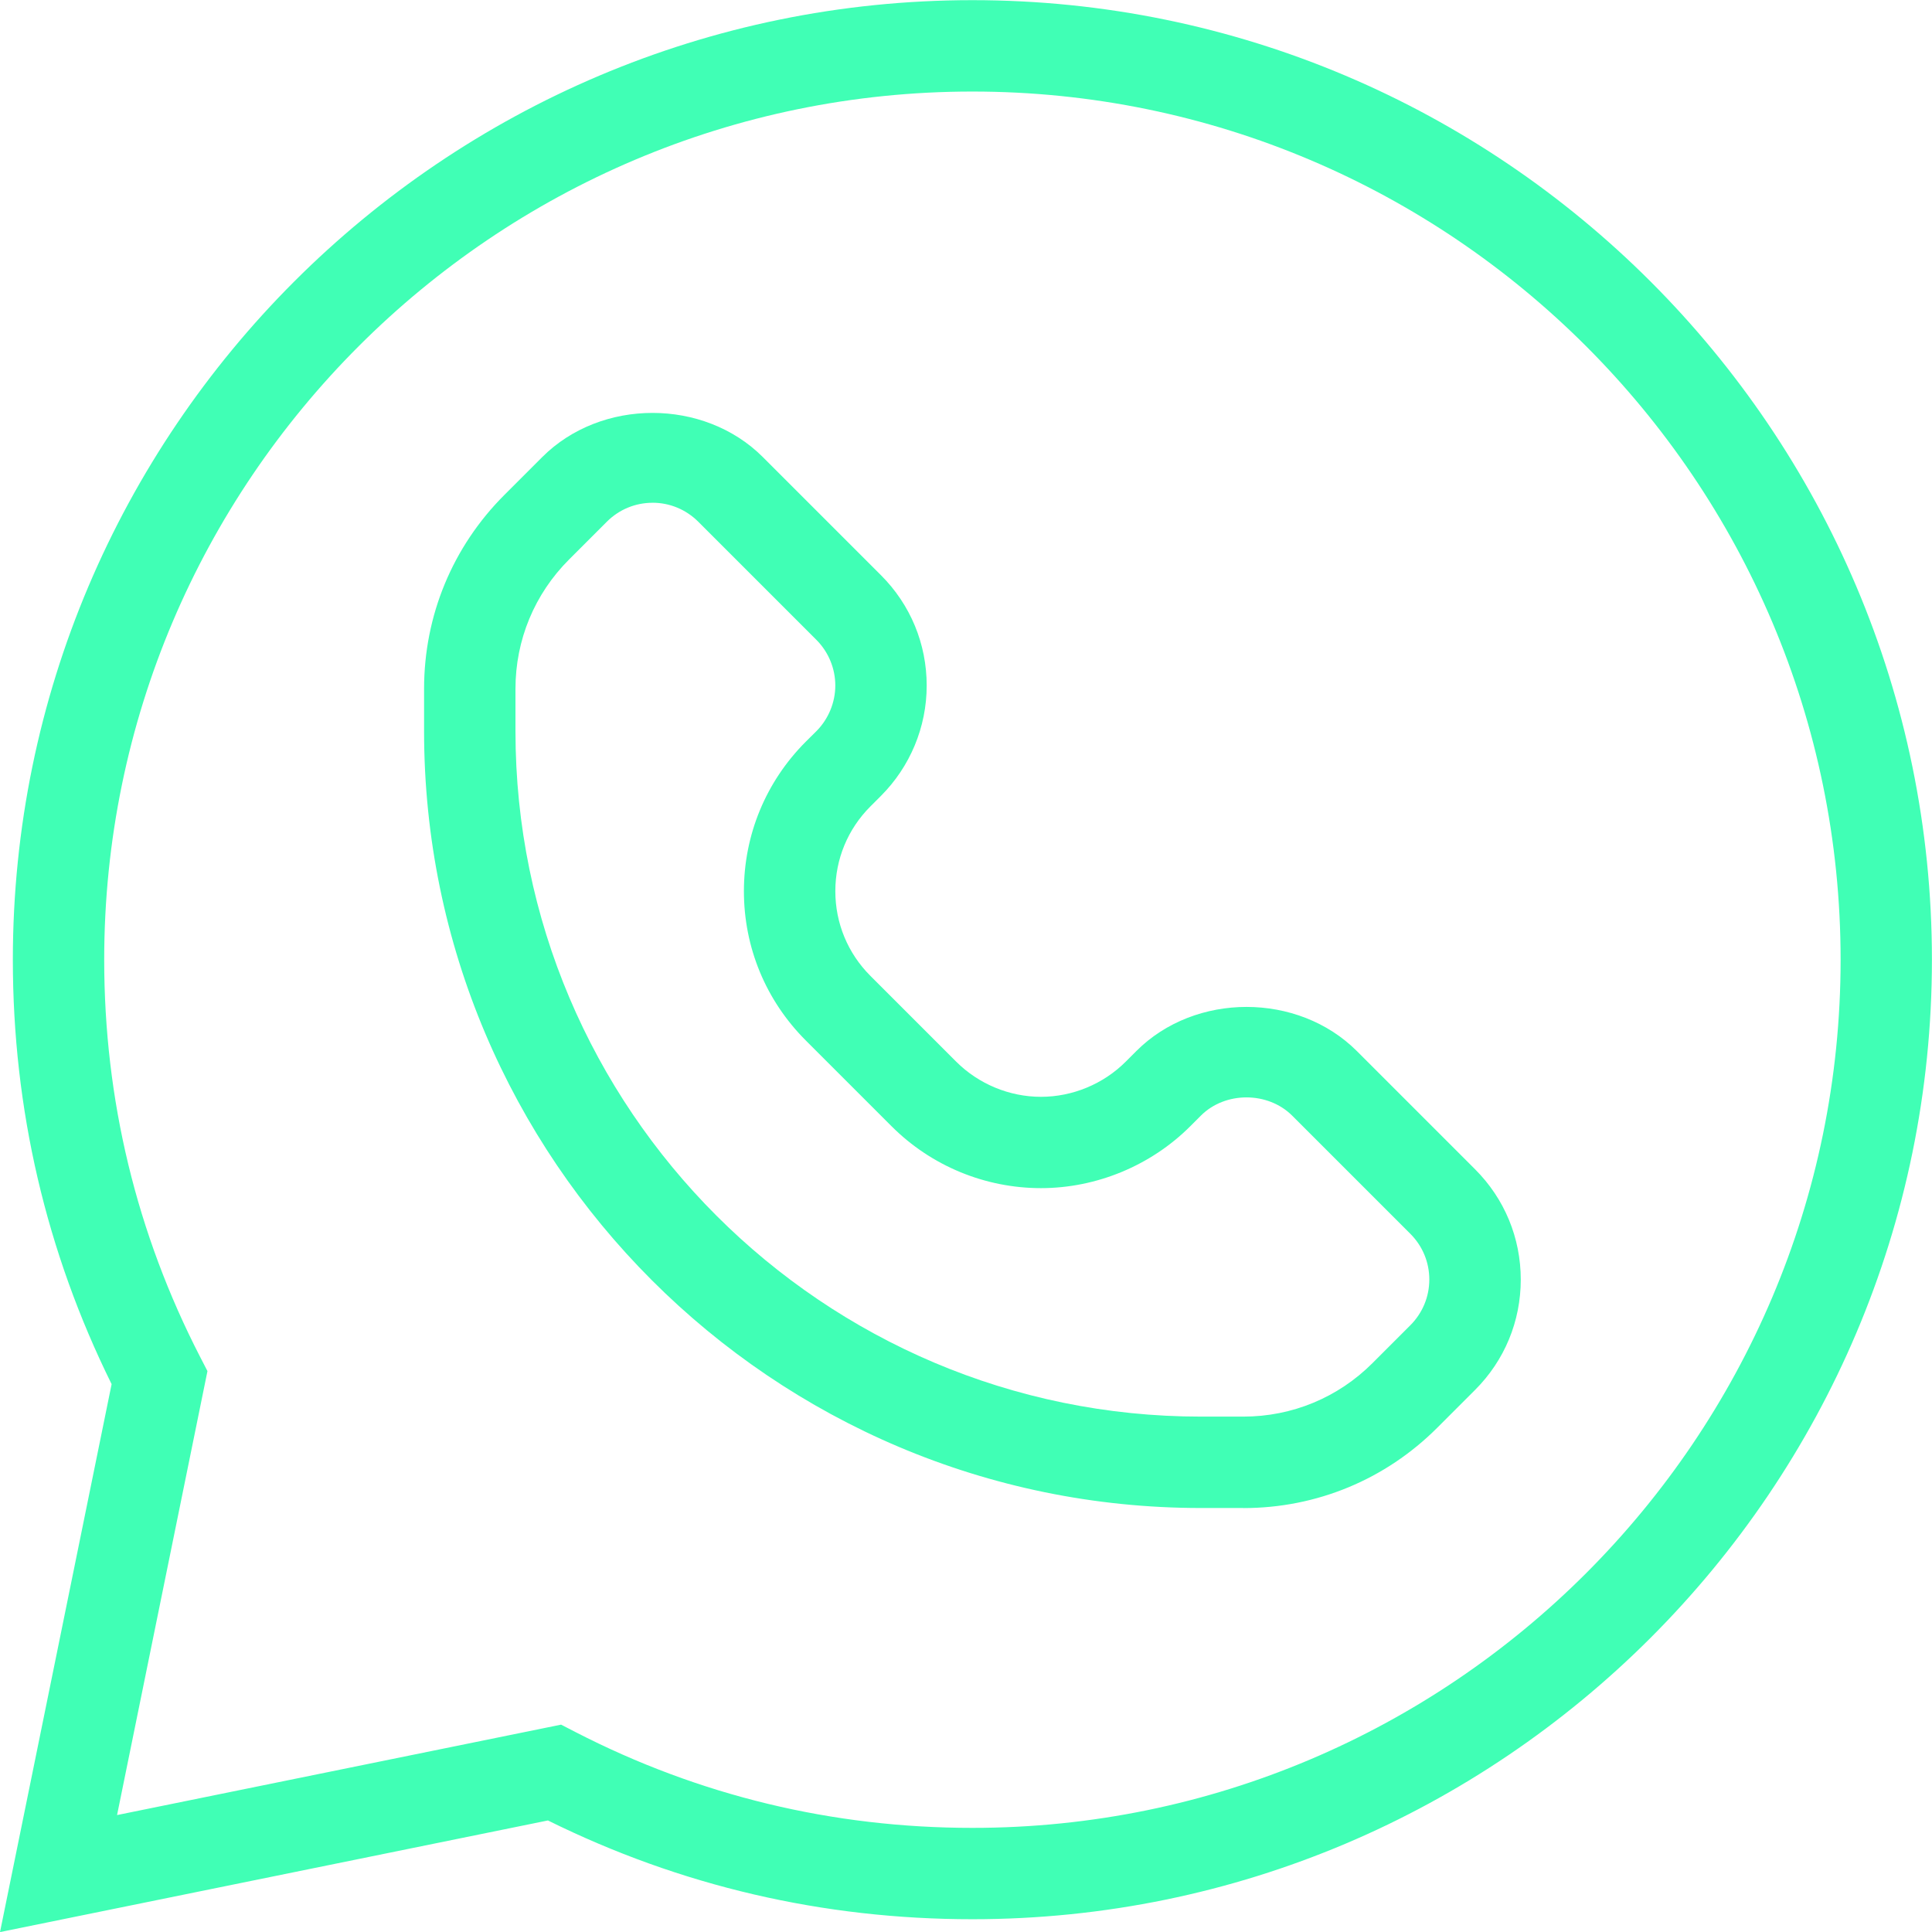
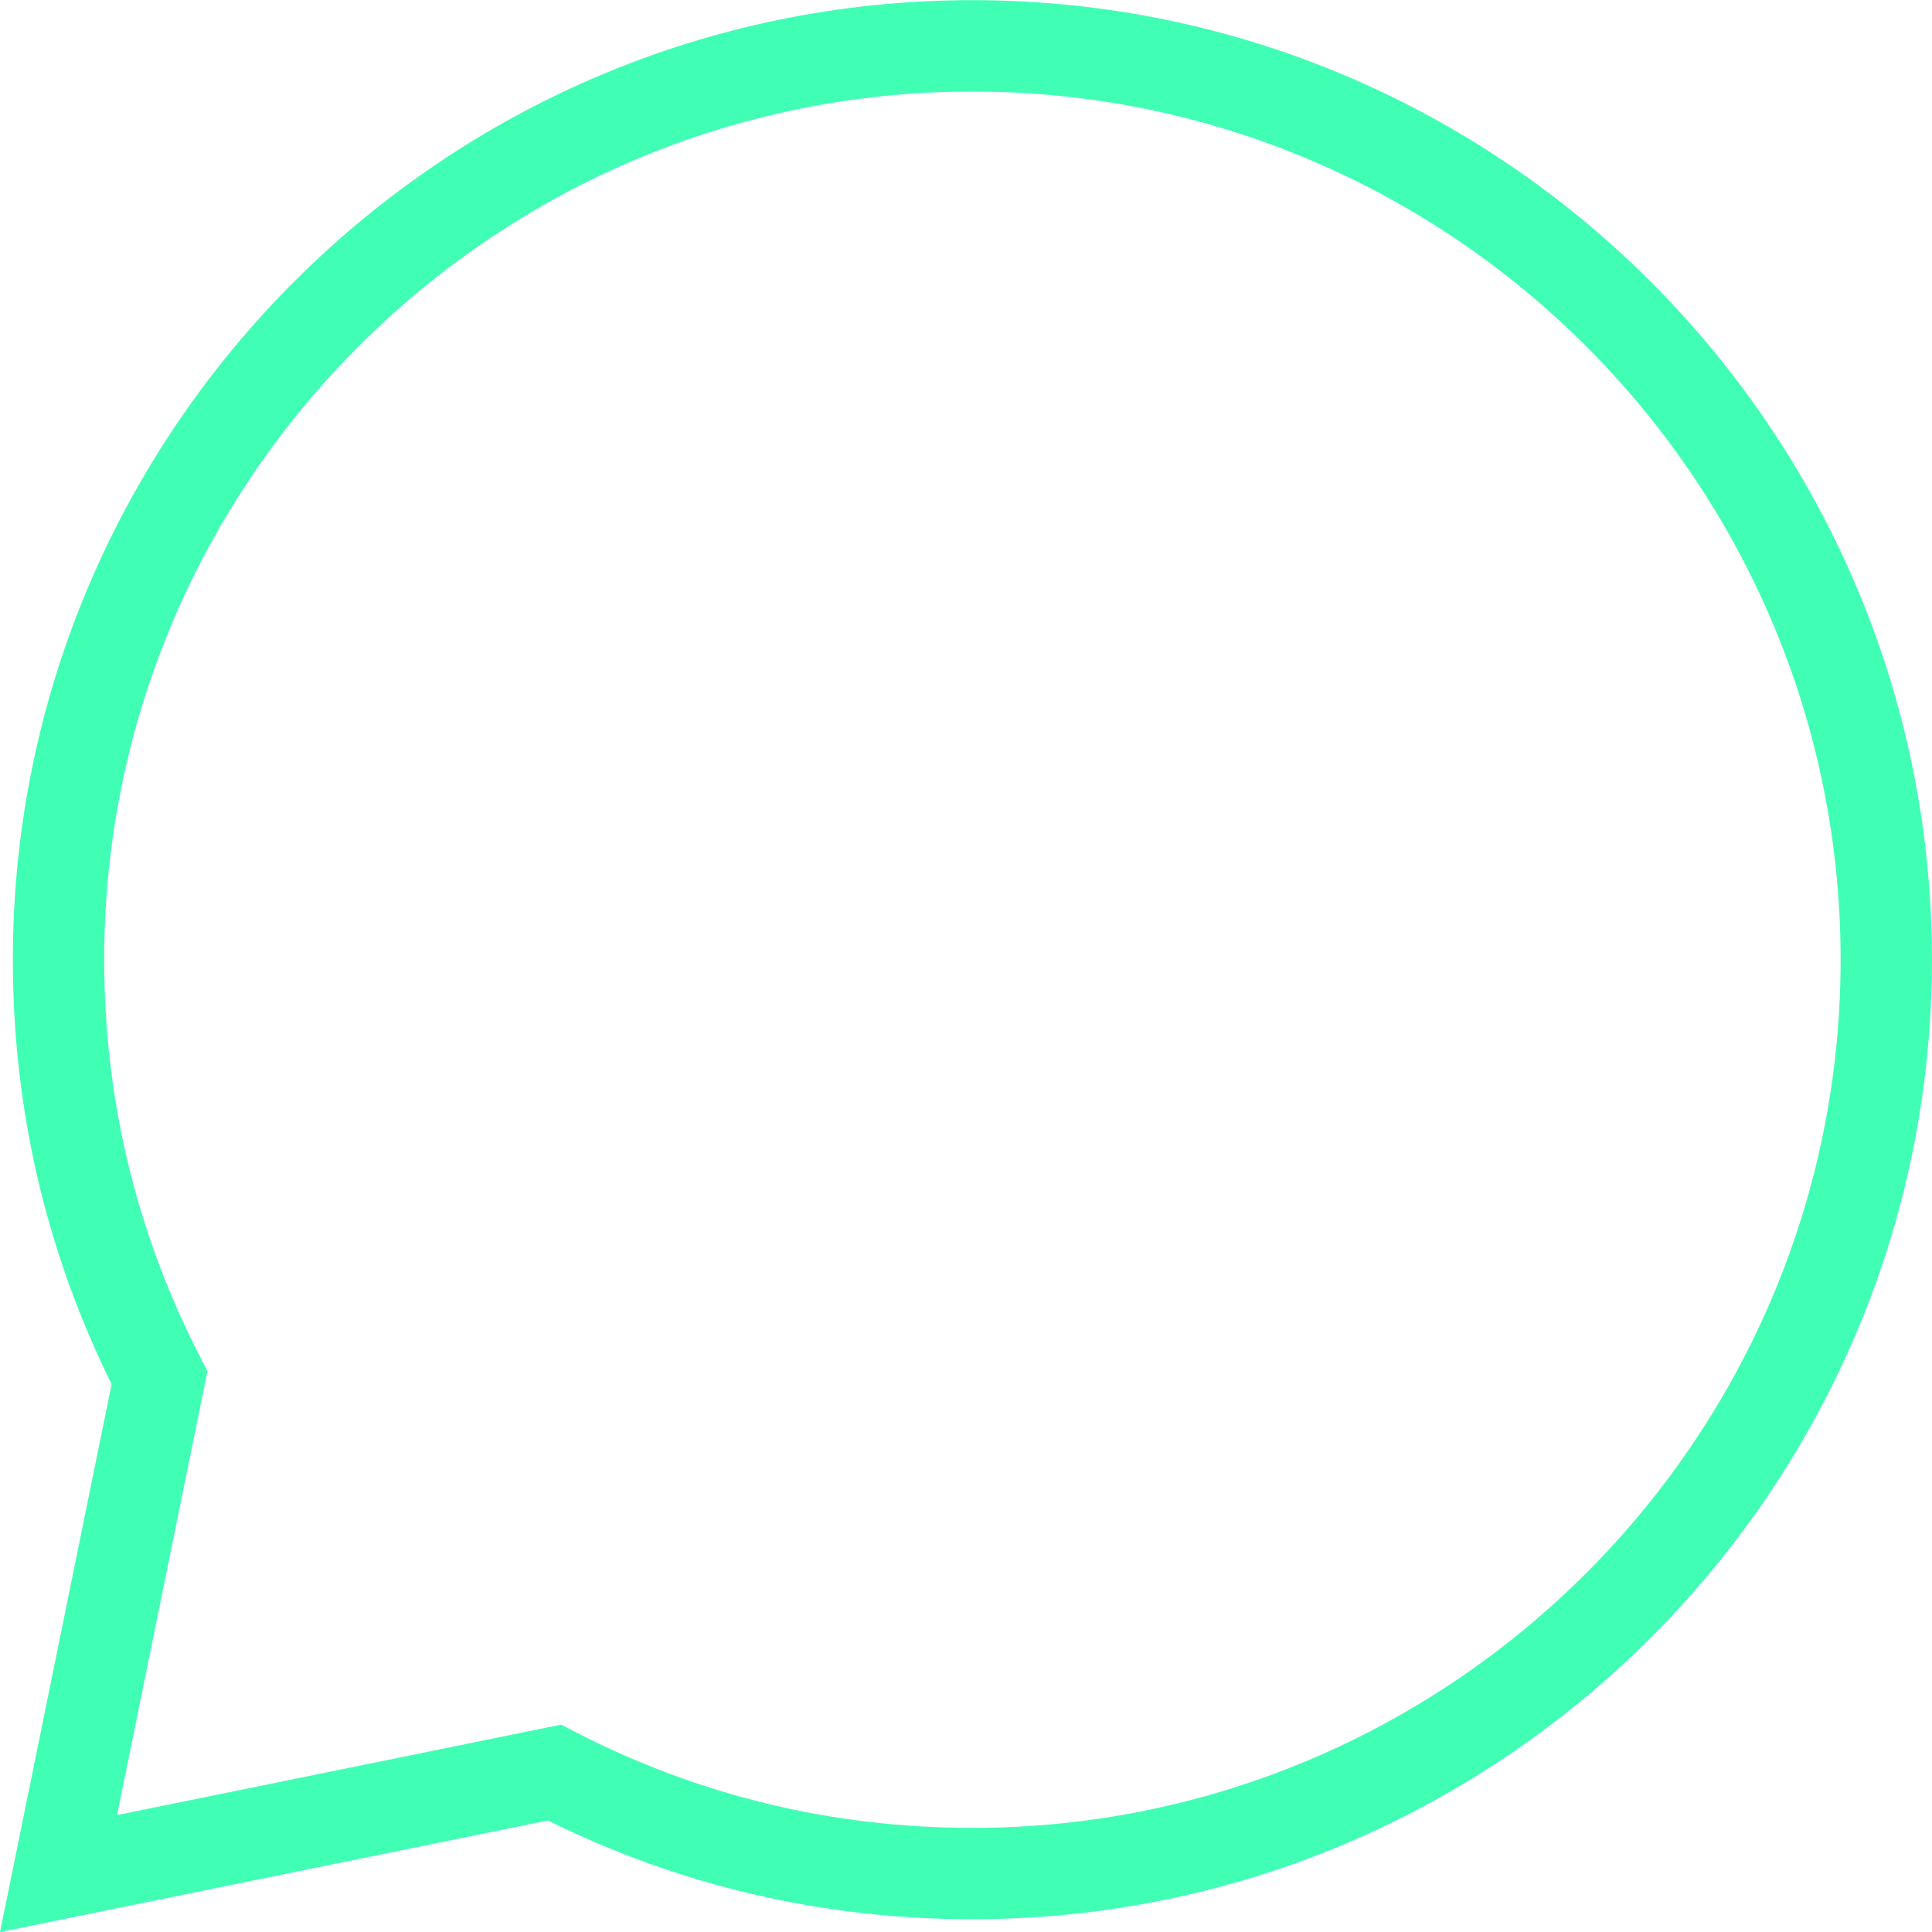
<svg xmlns="http://www.w3.org/2000/svg" data-name="Слой 1" fill="#40ffb5" height="508.2" preserveAspectRatio="xMidYMid meet" version="1" viewBox="44.7 24.0 508.2 508.2" width="508.2" zoomAndPan="magnify">
  <g id="change1_1">
-     <path d="m371.74,420.67h-11.16c-112.67,0-204.33-91.66-204.33-204.33v-11.16c0-19.26,7.5-37.37,21.13-51l9.95-9.95c15.49-15.49,42.54-15.49,58.03,0l31.08,31.08c7.75,7.75,12.02,18.05,12.02,29.02s-4.39,21.37-12.03,29.02l-2.79,2.79c-5.94,5.95-9.21,13.86-9.21,22.27s3.27,16.34,9.23,22.29l22.58,22.58c5.87,5.86,13.98,9.23,22.27,9.23h.02c8.29,0,16.41-3.37,22.28-9.24l2.82-2.82c15.45-15.45,42.5-15.46,58,.04l31.08,31.08c7.75,7.75,12.02,18.05,12.02,29.02s-4.27,21.27-12.02,29.02l-9.95,9.95c-13.63,13.63-31.74,21.13-51,21.13ZM216.35,156.25c-4.54,0-8.8,1.77-12.02,4.98l-9.95,9.95c-9.08,9.08-14.09,21.16-14.09,34v11.16c0,99.42,80.87,180.29,180.29,180.29h11.16c12.84,0,24.92-5,34-14.09l9.95-9.95c3.2-3.22,4.98-7.48,4.98-12.02s-1.77-8.8-4.98-12.02l-31.08-31.08c-6.43-6.41-17.62-6.4-24-.04l-2.82,2.82c-10.34,10.34-24.66,16.28-39.27,16.28s-28.79-5.77-39.29-16.27l-22.58-22.58c-10.49-10.49-16.27-24.44-16.27-39.26s5.77-28.79,16.24-39.29l2.81-2.79c3.17-3.17,4.99-7.55,4.99-12.02s-1.77-8.8-4.98-12.02l-31.08-31.08c-3.22-3.2-7.48-4.98-12.02-4.98Z" />
-   </g>
+     </g>
  <g id="change1_2">
    <path d="m44.7,532.23l29.36-144.14c-17.24-34.87-25.98-72.41-25.98-111.65,0-139.17,113.23-252.4,252.4-252.4s252.4,113.23,252.4,252.4-113.23,252.4-252.4,252.4c-39.24,0-76.78-8.73-111.65-25.98l-144.14,29.36Zm147.58-54.58l3.76,1.94c32.5,16.74,67.66,25.22,104.45,25.22,125.92,0,228.37-102.45,228.37-228.37S426.4,48.08,300.48,48.08s-228.37,102.45-228.37,228.37c0,36.8,8.49,71.95,25.22,104.45l1.94,3.76-23.78,116.78,116.78-23.78Z" />
  </g>
</svg>